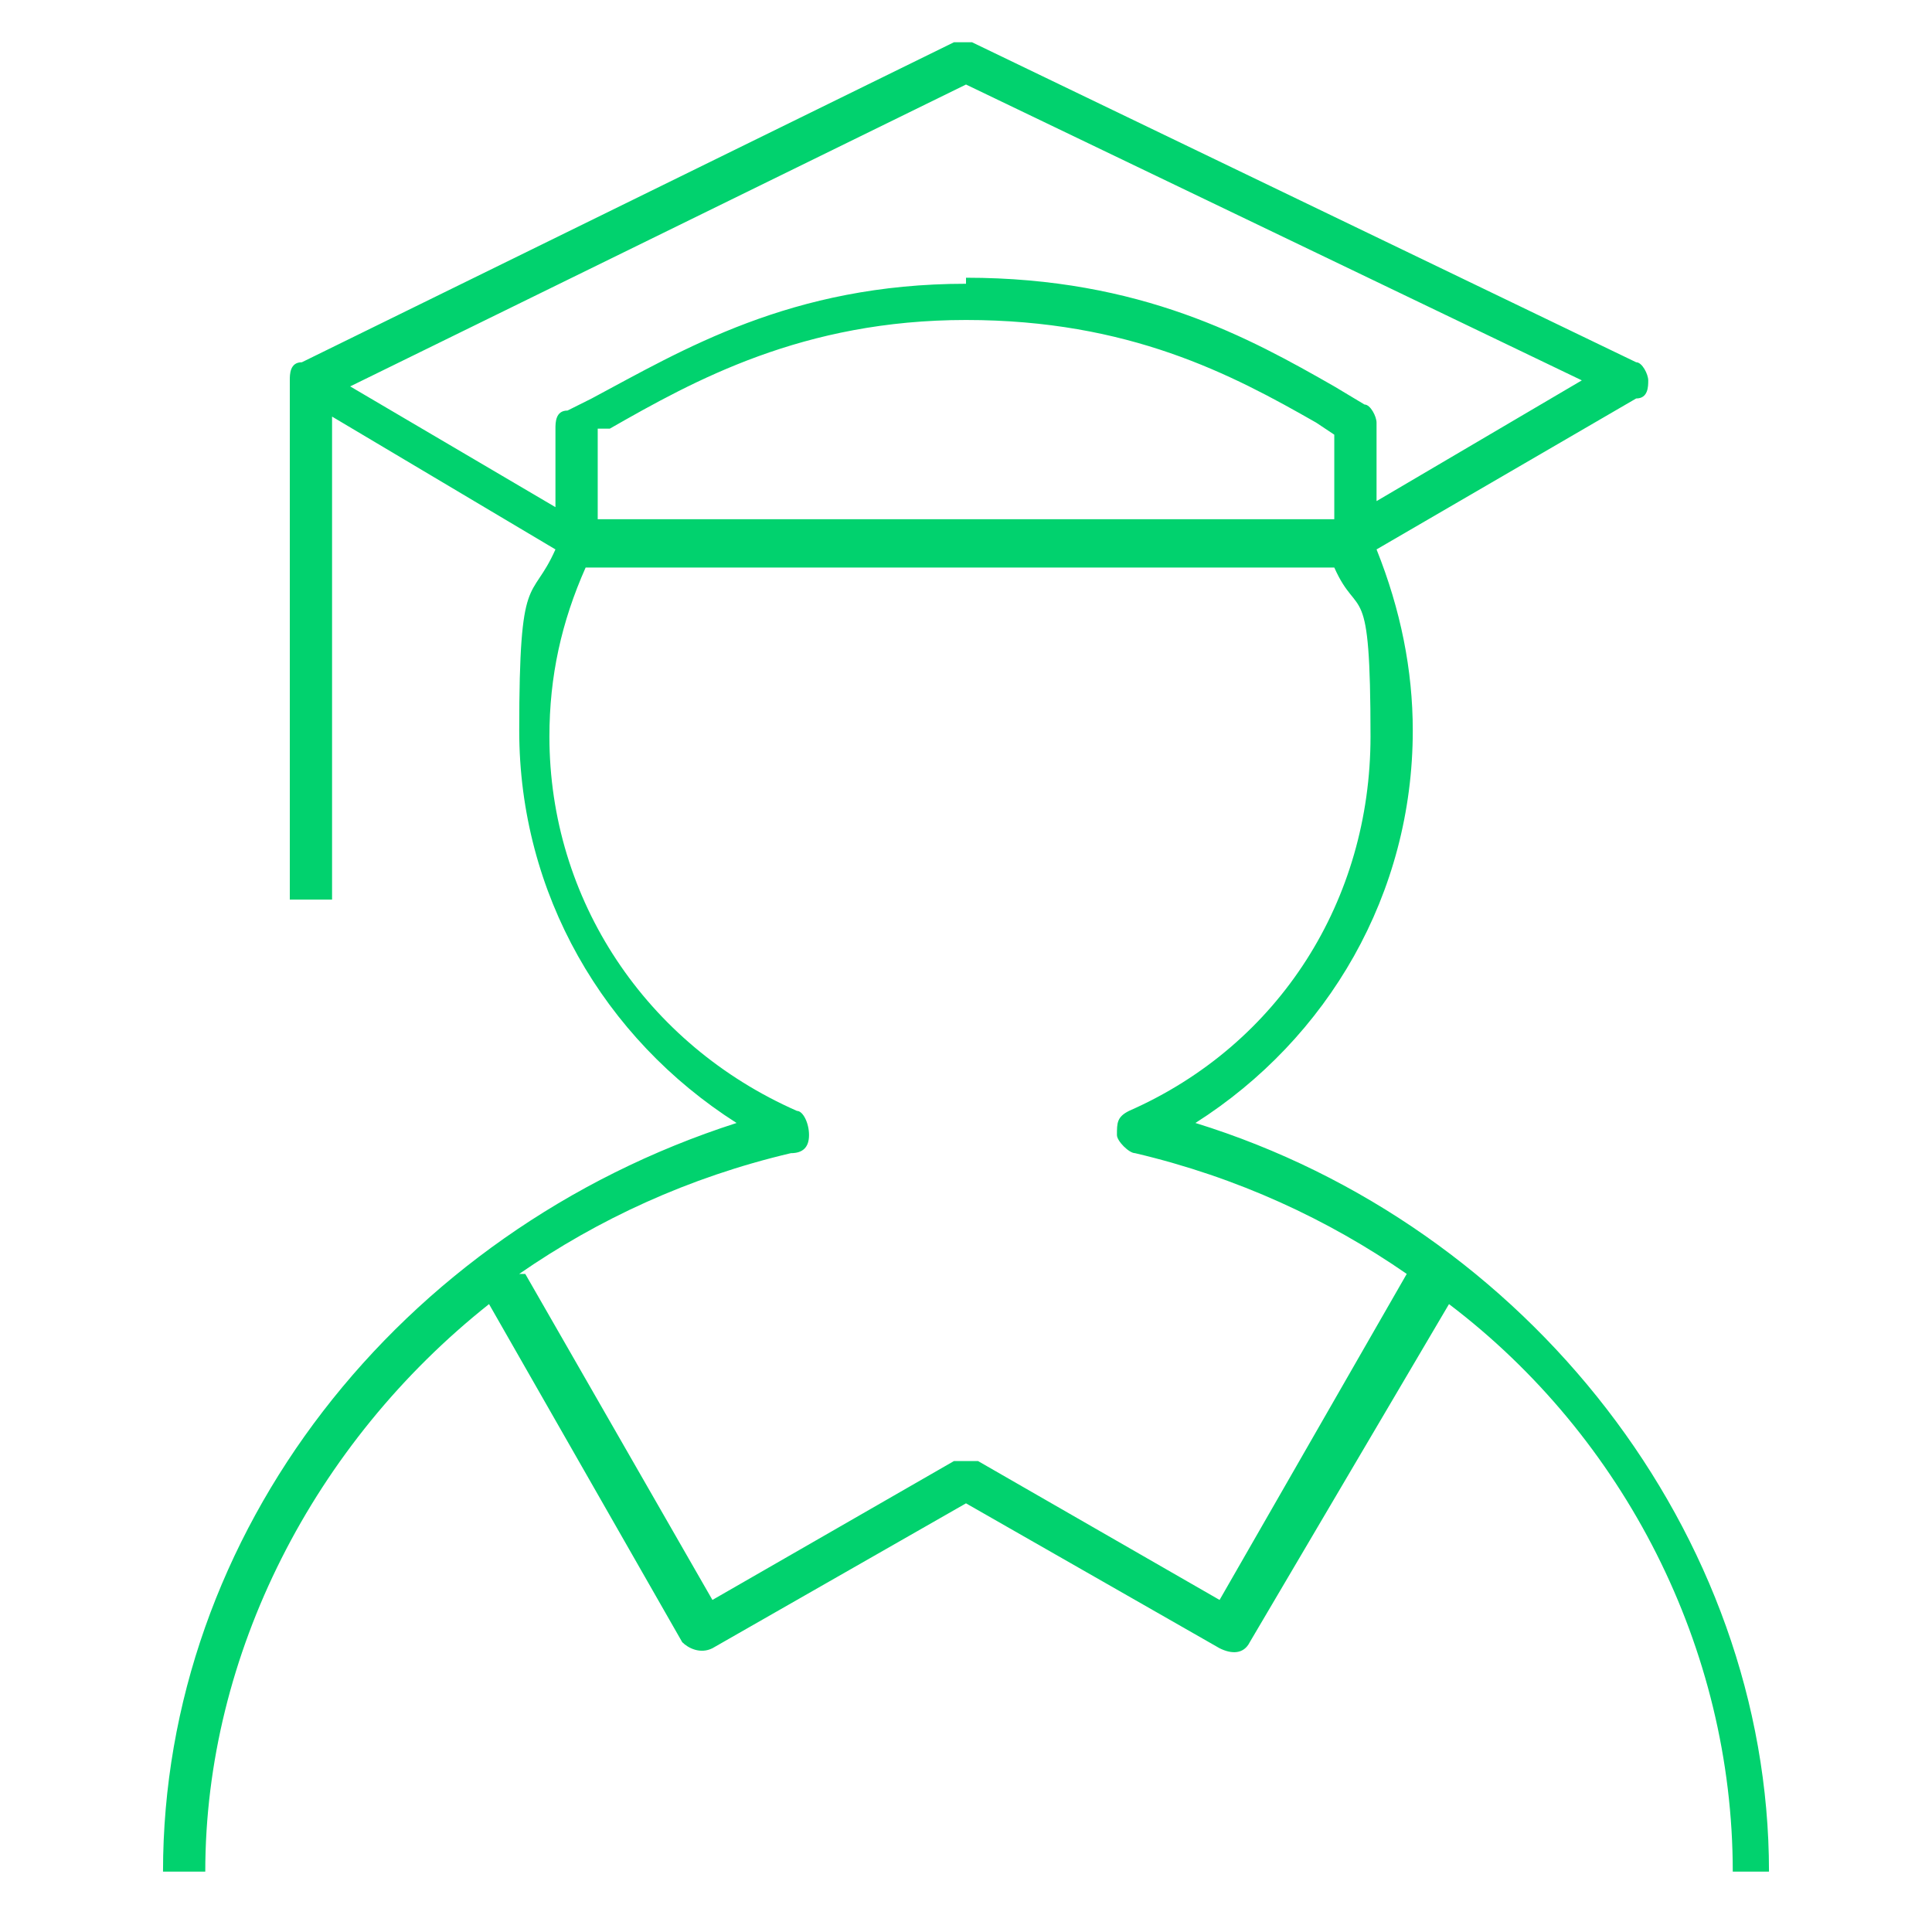
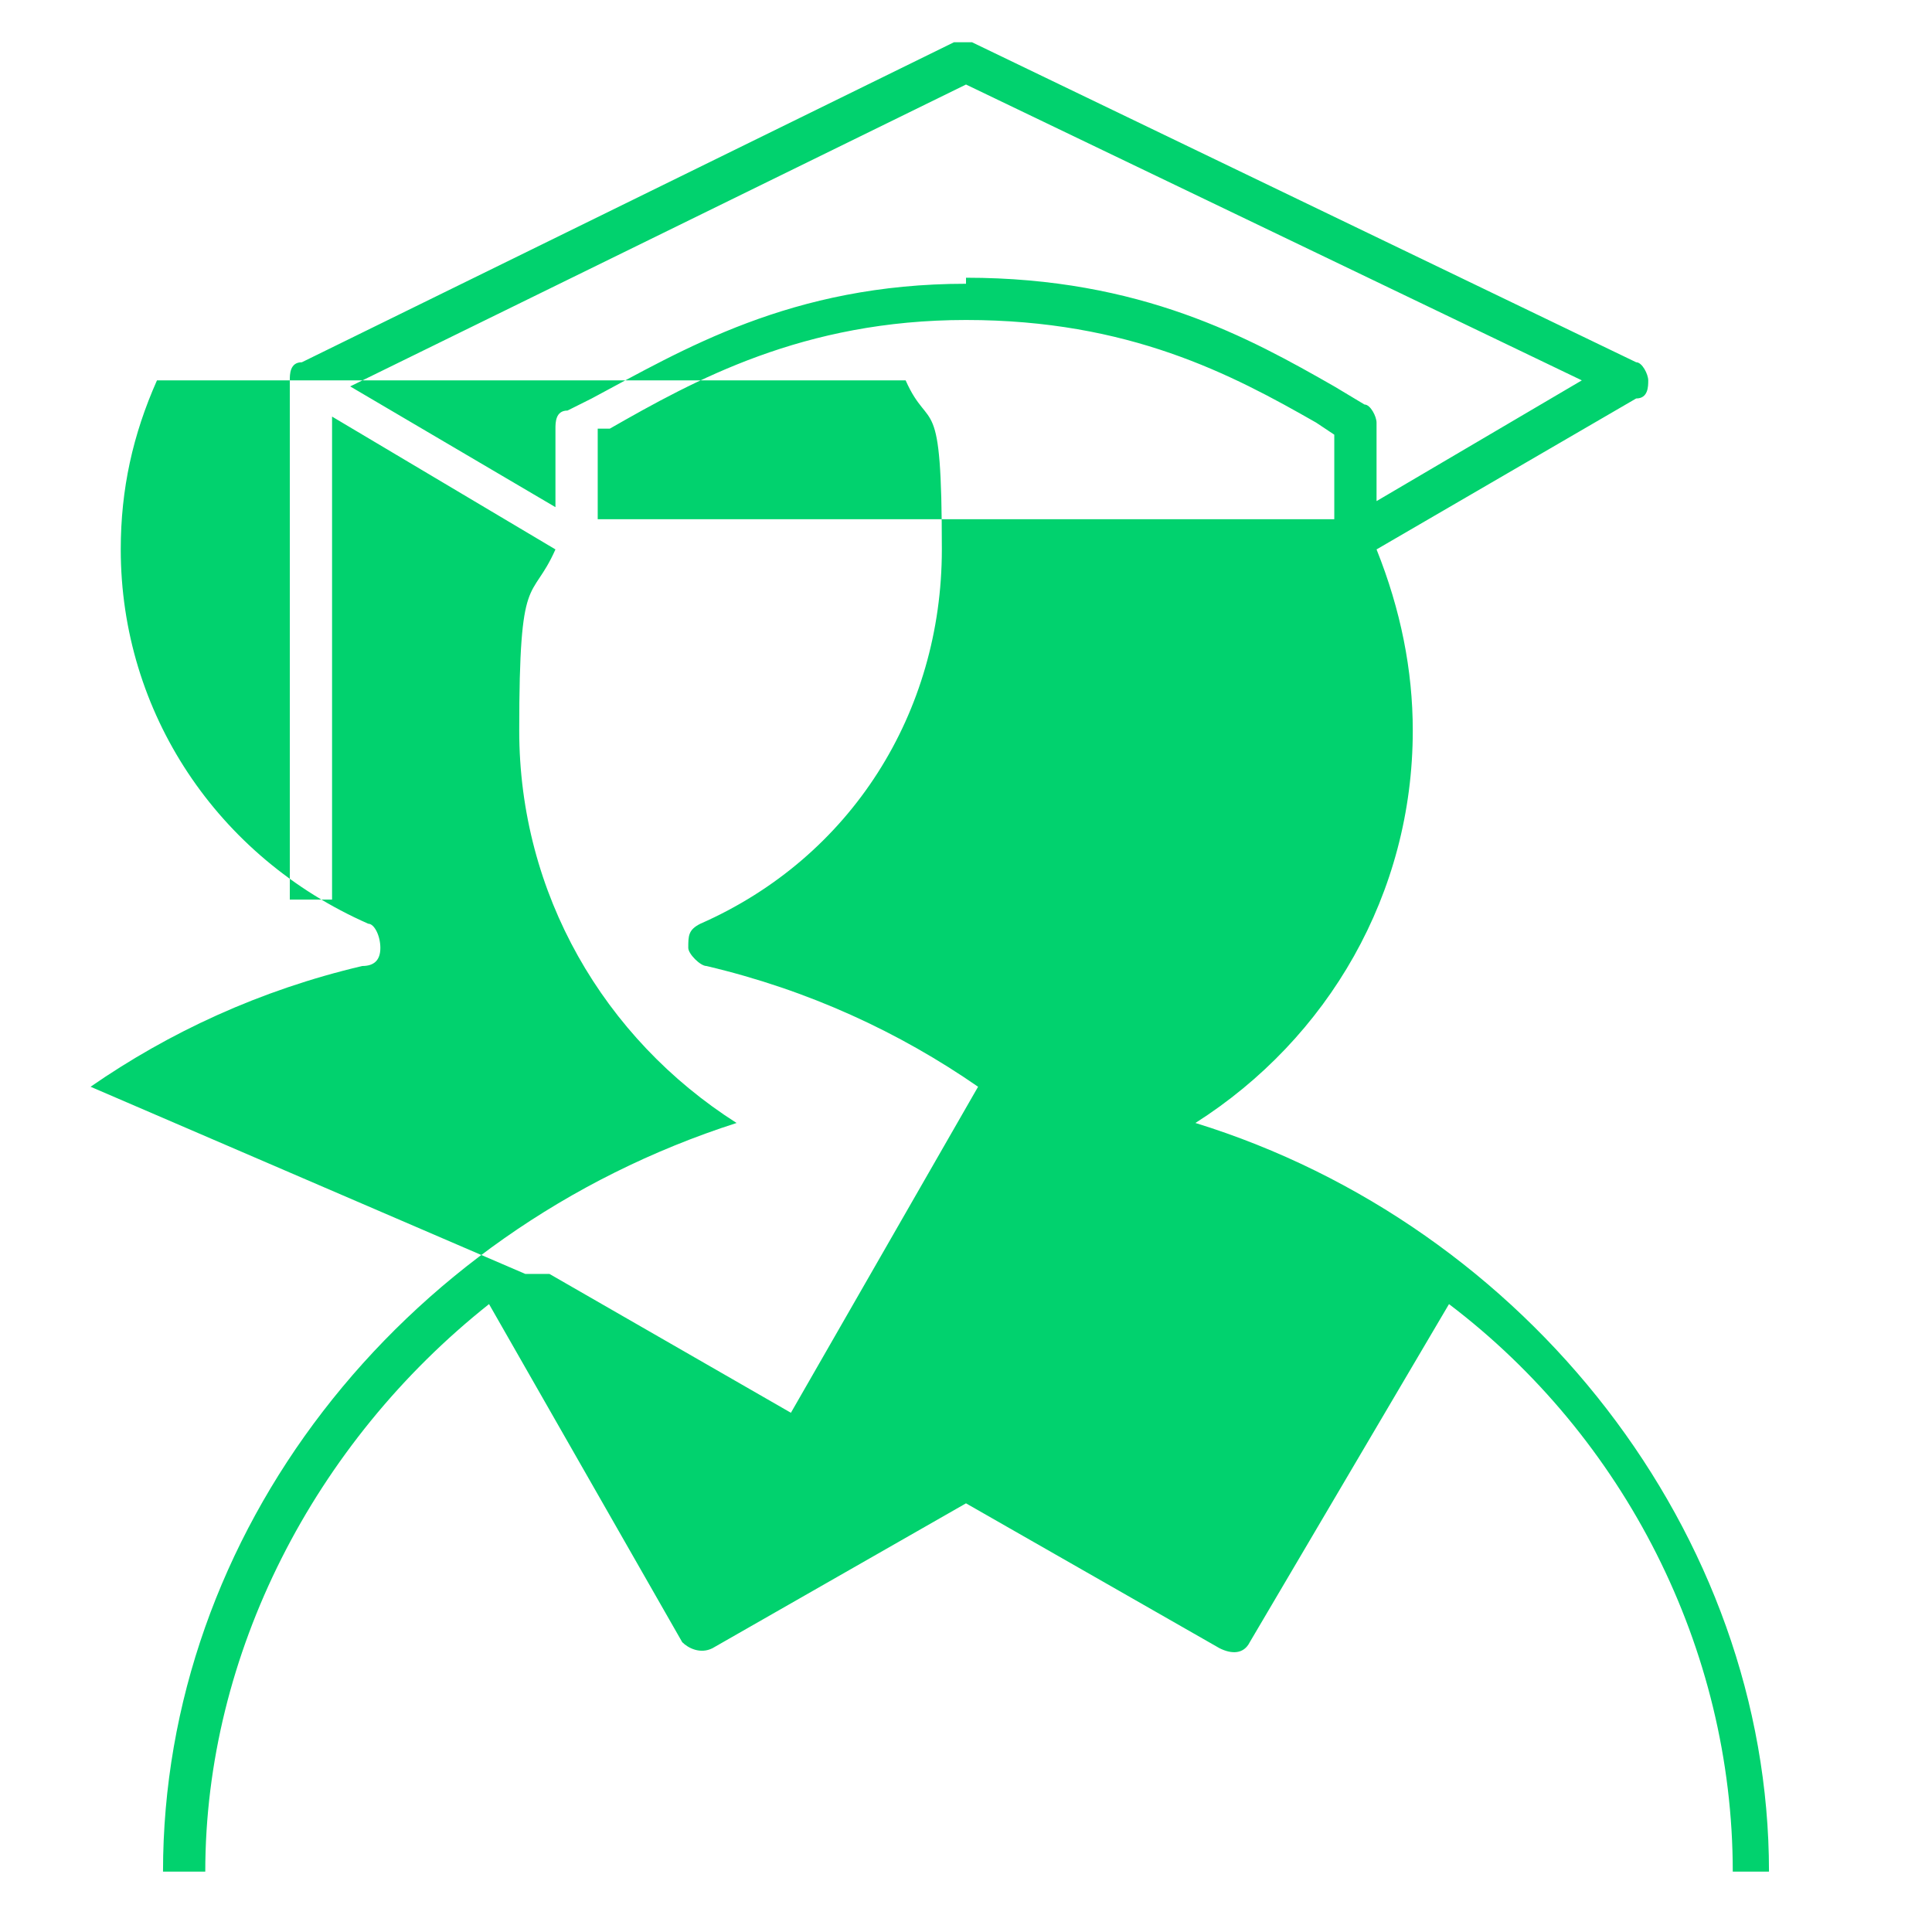
<svg xmlns="http://www.w3.org/2000/svg" id="Layer_1" version="1.1" viewBox="0 0 32 32">
  <defs>
    <style> .st0 { fill: #01d26e; } </style>
  </defs>
-   <path id="education" class="st0" d="M29.4,31h-.7c0-3.7-1.8-7.2-4.7-9.4l-3.3,5.6c-.1.2-.3.2-.5.1l-4.2-2.4-4.2,2.4c-.2.1-.4,0-.5-.1l-3.2-5.6c-2.9,2.3-4.7,5.8-4.7,9.4h-.7c0-5.6,3.9-10.6,9.5-12.4-2.2-1.4-3.6-3.8-3.6-6.5s.2-2.1.6-3l-3.7-2.2v8h-.7V6.3h0c0-.1,0-.3.2-.3L15.8.7c0,0,.2,0,.3,0l11,5.3c.1,0,.2.2.2.3,0,.1,0,.3-.2.3l-4.3,2.5c.4,1,.6,2,.6,3,0,2.7-1.4,5.1-3.6,6.5,5.5,1.7,9.5,6.8,9.5,12.4ZM8.7,21.1l3.1,5.4,4-2.3c.1,0,.2,0,.4,0l4,2.3,3.1-5.4c-1.3-.9-2.8-1.6-4.5-2-.1,0-.3-.2-.3-.3,0-.2,0-.3.2-.4,2.5-1.1,4-3.5,4-6.2s-.2-1.9-.6-2.8c-1.3,0-8.4,0-12.4,0-.4.9-.6,1.8-.6,2.8,0,2.7,1.6,5.1,4.1,6.2.1,0,.2.2.2.4,0,.2-.1.3-.3.3-1.7.4-3.2,1.1-4.5,2ZM15.9,8.6c3.8,0,5.5,0,6.2,0v-1.4l-.3-.2c-1.4-.8-3.1-1.7-5.8-1.7s-4.5,1-5.9,1.8h-.2v1.5c2.4,0,4.4,0,6,0ZM16,4.6c2.9,0,4.7,1,6.1,1.8l.5.3c.1,0,.2.2.2.3v1.3l3.4-2L16,1.4,5.8,6.4l3.4,2v-1.3c0-.1,0-.3.2-.3l.4-.2c1.5-.8,3.3-1.9,6.2-1.9Z" />
+   <path id="education" class="st0" d="M29.4,31h-.7c0-3.7-1.8-7.2-4.7-9.4l-3.3,5.6c-.1.2-.3.2-.5.1l-4.2-2.4-4.2,2.4c-.2.1-.4,0-.5-.1l-3.2-5.6c-2.9,2.3-4.7,5.8-4.7,9.4h-.7c0-5.6,3.9-10.6,9.5-12.4-2.2-1.4-3.6-3.8-3.6-6.5s.2-2.1.6-3l-3.7-2.2v8h-.7V6.3h0c0-.1,0-.3.2-.3L15.8.7c0,0,.2,0,.3,0l11,5.3c.1,0,.2.2.2.3,0,.1,0,.3-.2.3l-4.3,2.5c.4,1,.6,2,.6,3,0,2.7-1.4,5.1-3.6,6.5,5.5,1.7,9.5,6.8,9.5,12.4ZM8.7,21.1c.1,0,.2,0,.4,0l4,2.3,3.1-5.4c-1.3-.9-2.8-1.6-4.5-2-.1,0-.3-.2-.3-.3,0-.2,0-.3.2-.4,2.5-1.1,4-3.5,4-6.2s-.2-1.9-.6-2.8c-1.3,0-8.4,0-12.4,0-.4.9-.6,1.8-.6,2.8,0,2.7,1.6,5.1,4.1,6.2.1,0,.2.2.2.4,0,.2-.1.3-.3.3-1.7.4-3.2,1.1-4.5,2ZM15.9,8.6c3.8,0,5.5,0,6.2,0v-1.4l-.3-.2c-1.4-.8-3.1-1.7-5.8-1.7s-4.5,1-5.9,1.8h-.2v1.5c2.4,0,4.4,0,6,0ZM16,4.6c2.9,0,4.7,1,6.1,1.8l.5.3c.1,0,.2.2.2.3v1.3l3.4-2L16,1.4,5.8,6.4l3.4,2v-1.3c0-.1,0-.3.2-.3l.4-.2c1.5-.8,3.3-1.9,6.2-1.9Z" />
</svg>